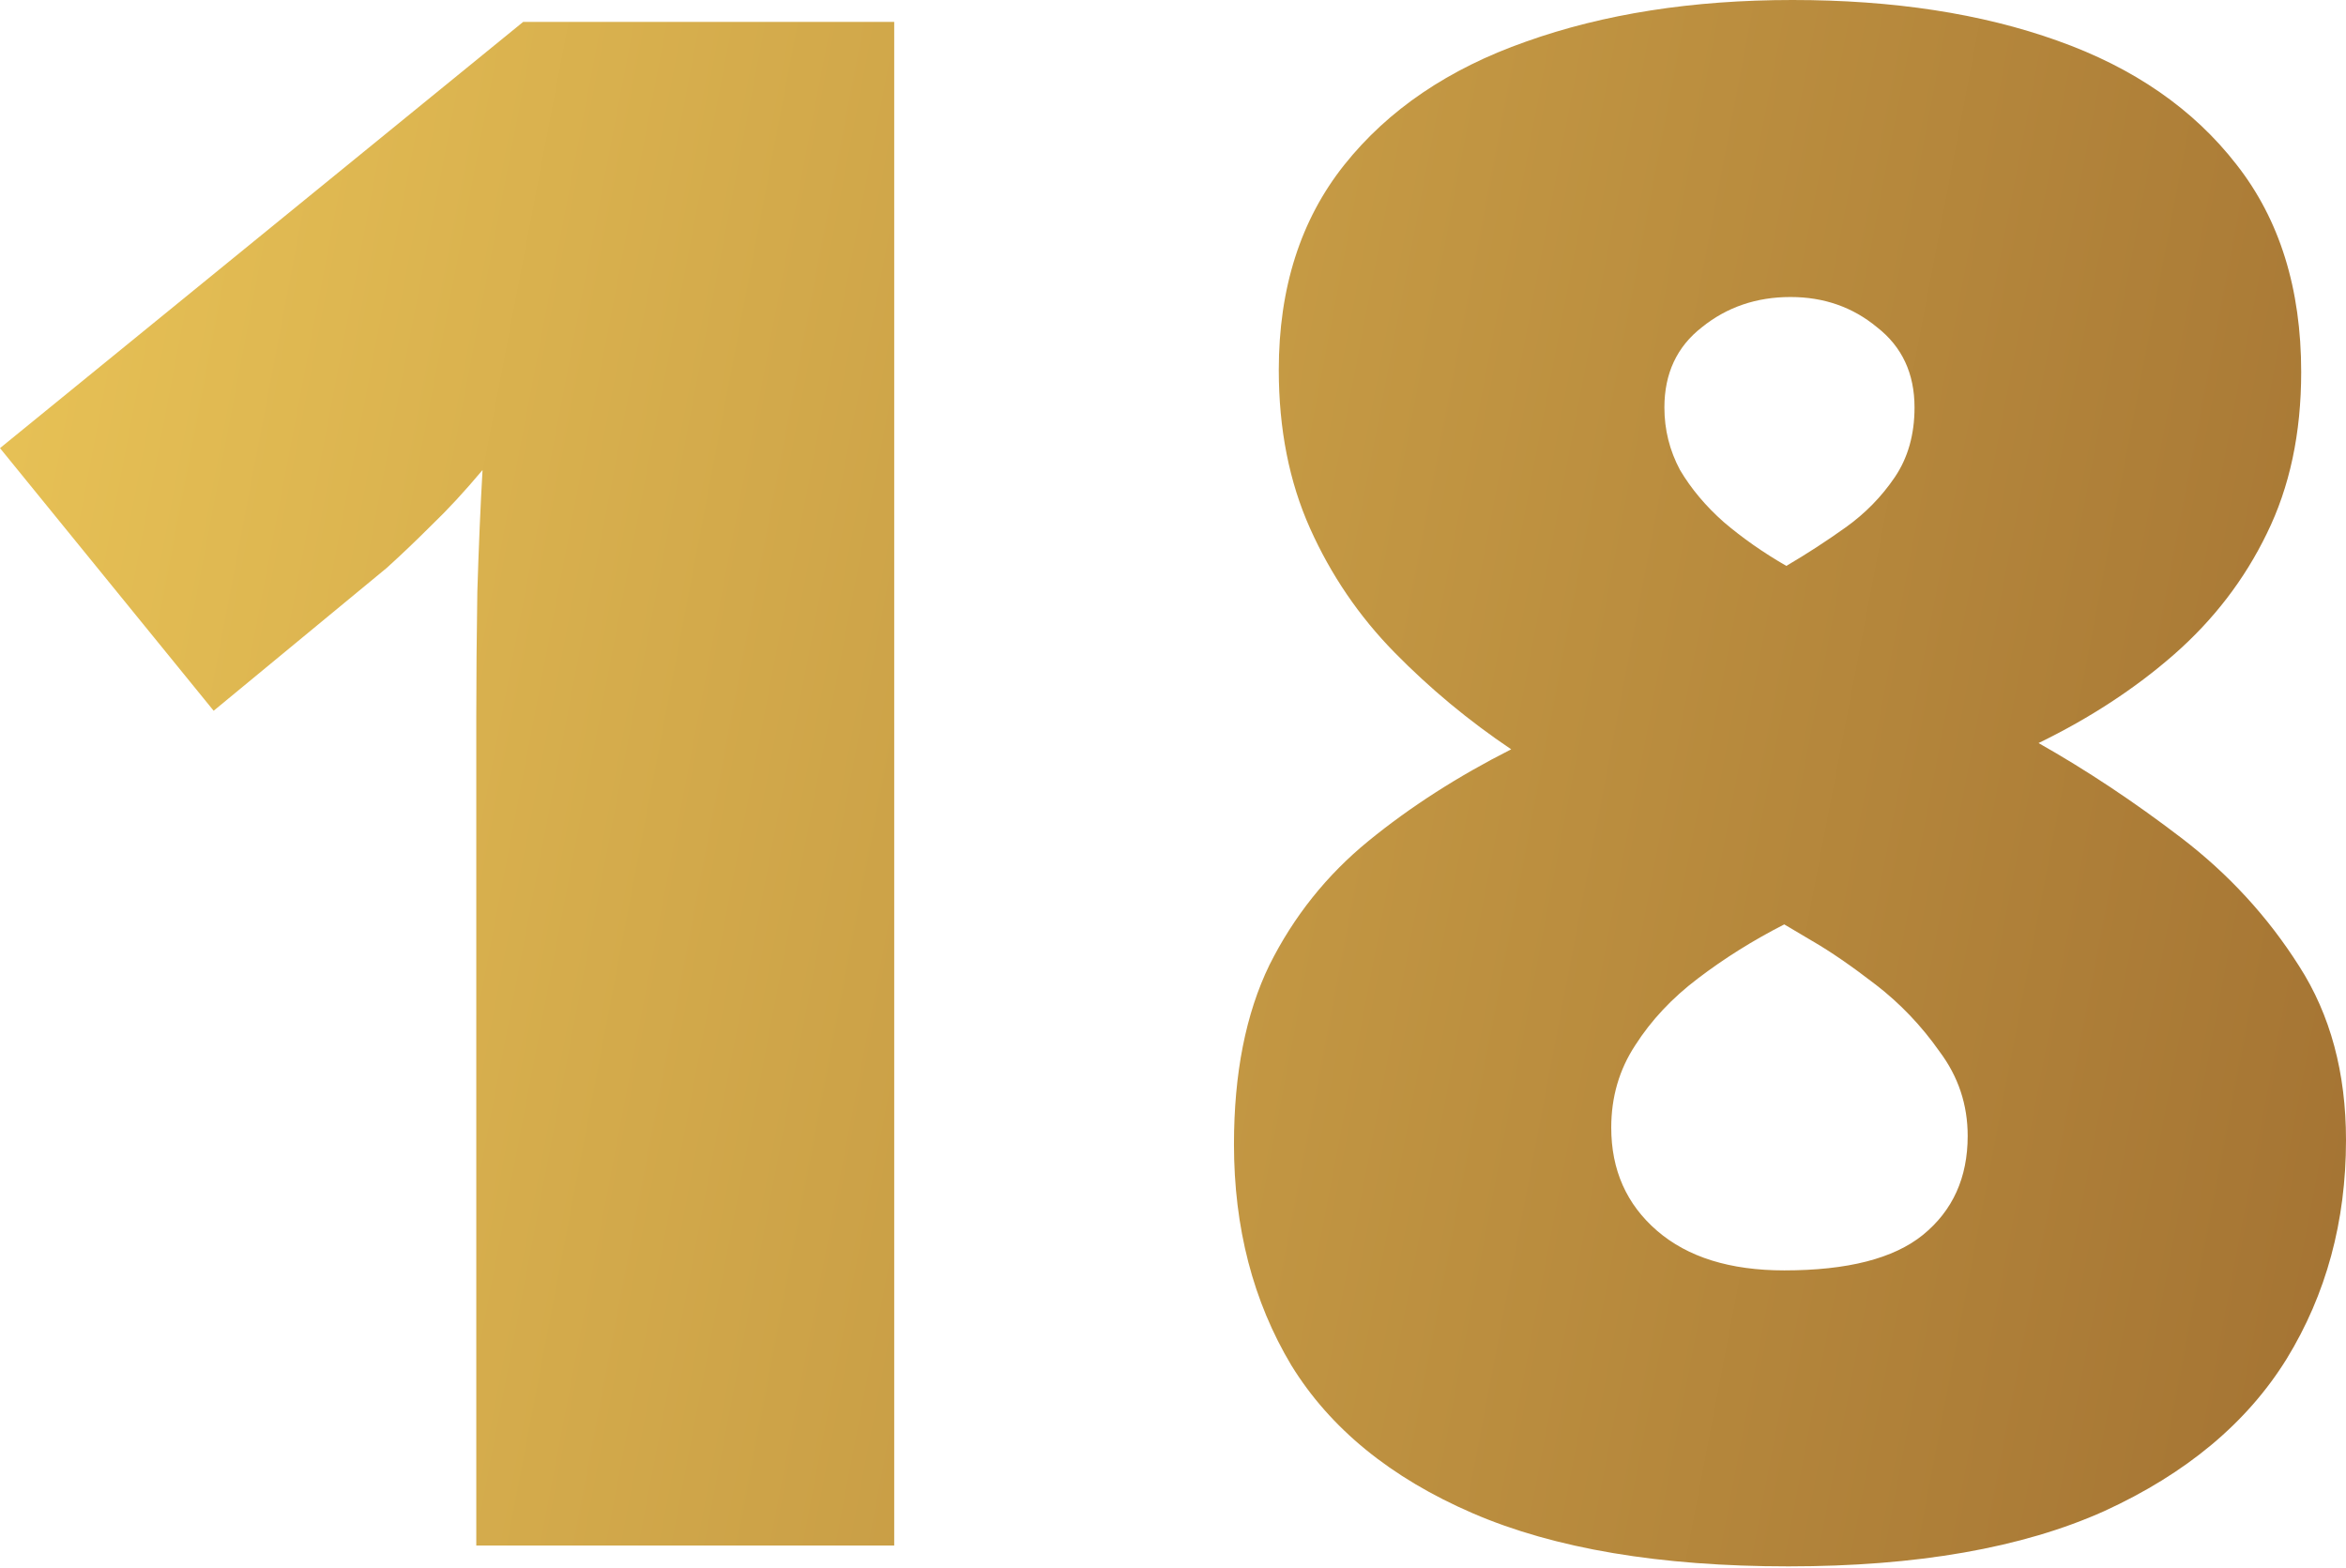
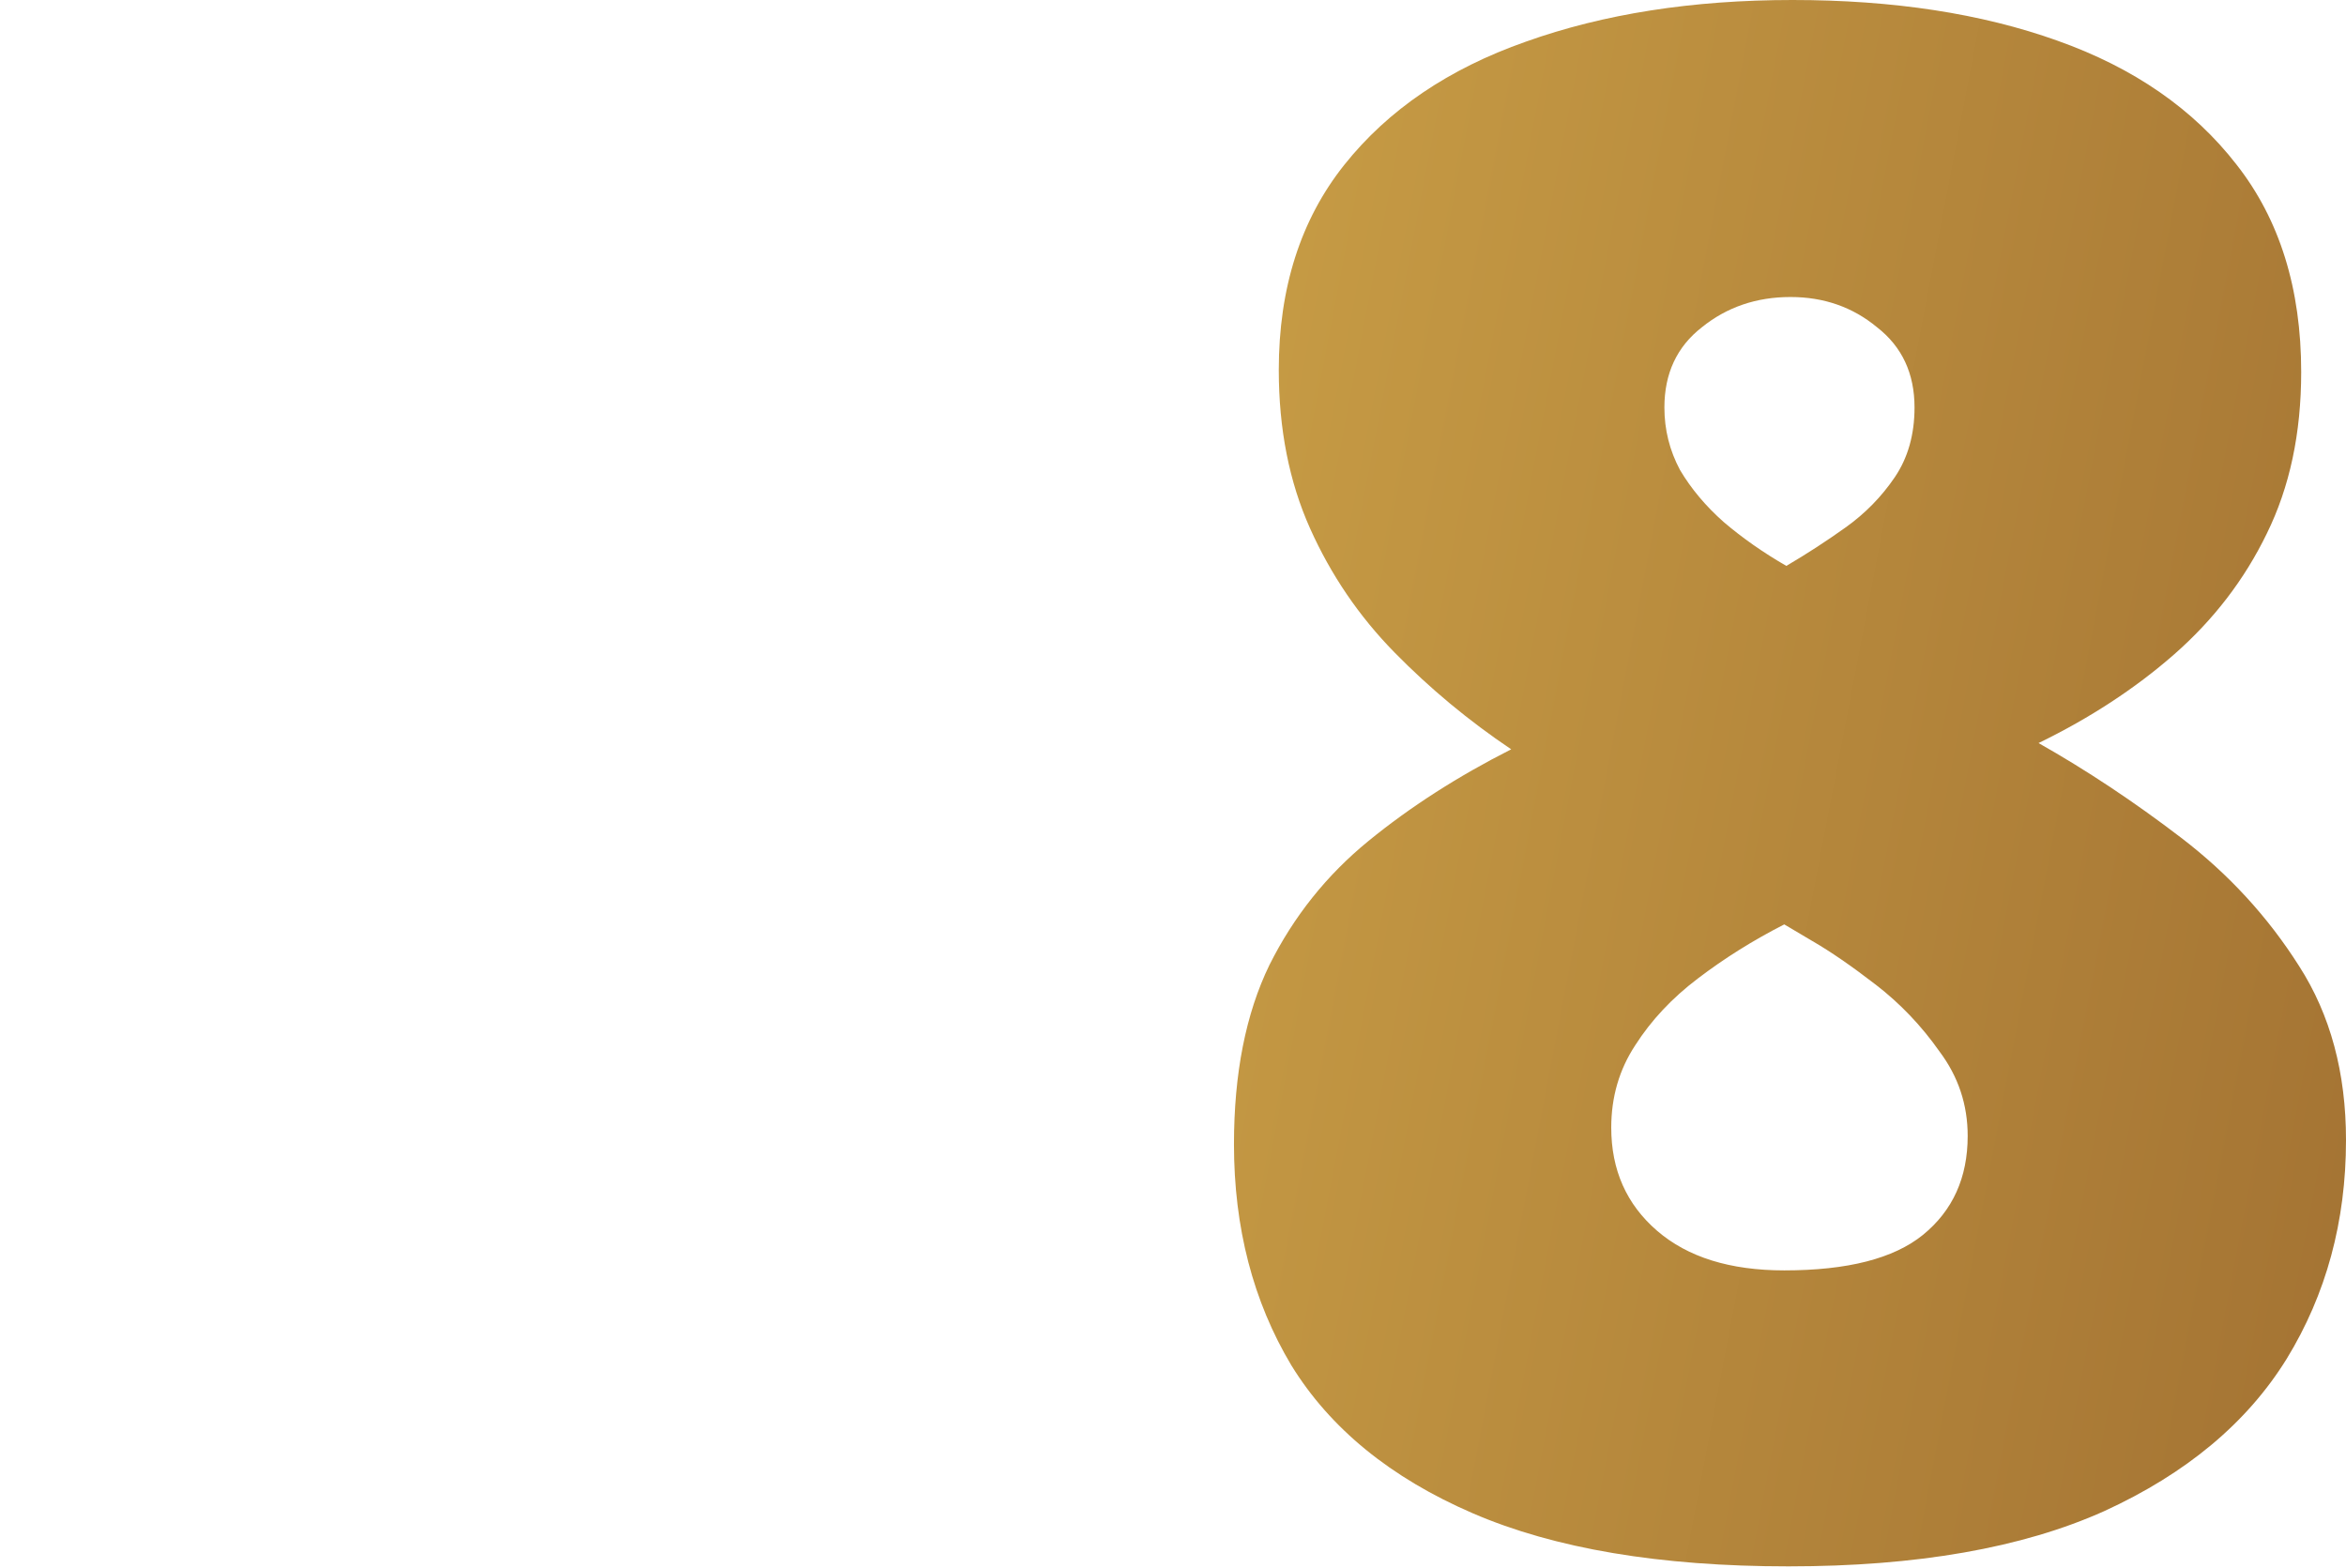
<svg xmlns="http://www.w3.org/2000/svg" width="528" height="353" viewBox="0 0 528 353" fill="none">
-   <path d="M201.255 347.856H107.195V178.267C107.195 175.14 107.195 169.432 107.195 161.144C107.195 152.7 107.273 143.396 107.43 133.231C107.742 123.067 108.133 113.919 108.602 105.788C104.537 110.635 100.705 114.779 97.109 118.219C93.669 121.66 90.306 124.865 87.023 127.837L48.085 159.972L0 100.862L117.75 4.926H201.255V347.856Z" fill="url(#paint0_linear_17_4611)" />
  <path d="M403.447 0C426.122 0 445.981 3.049 463.026 9.148C480.227 15.247 493.676 24.551 503.371 37.061C513.066 49.414 517.914 64.974 517.914 83.739C517.914 97.5 515.334 109.619 510.173 120.096C505.169 130.417 498.211 139.486 489.297 147.305C480.54 154.968 470.376 161.614 458.804 167.243C469.594 173.342 480.306 180.457 490.939 188.588C501.573 196.72 510.408 206.337 517.445 217.439C524.482 228.386 528 241.443 528 256.611C528 274.907 523.543 291.327 514.63 305.869C505.717 320.256 492.034 331.671 473.582 340.116C455.129 348.403 431.438 352.547 402.509 352.547C373.58 352.547 349.889 348.56 331.437 340.585C312.984 332.61 299.38 321.507 290.623 307.277C282.022 292.89 277.722 276.315 277.722 257.55C277.722 241.599 280.38 228.151 285.697 217.205C291.17 206.259 298.598 196.954 307.98 189.292C317.363 181.629 328.075 174.749 340.116 168.65C330.577 162.239 321.82 154.968 313.845 146.836C305.869 138.705 299.536 129.4 294.845 118.923C290.154 108.446 287.808 96.561 287.808 83.27C287.808 64.817 292.734 49.414 302.586 37.061C312.437 24.707 326.042 15.481 343.399 9.383C360.913 3.127 380.929 0 403.447 0ZM362.633 253.797C362.633 263.335 366.074 271.076 372.954 277.018C379.835 282.96 389.374 285.932 401.571 285.932C415.801 285.932 426.2 283.273 432.768 277.956C439.492 272.483 442.854 265.056 442.854 255.673C442.854 248.636 440.743 242.303 436.521 236.673C432.455 230.888 427.685 225.884 422.212 221.661C416.739 217.439 411.97 214.155 407.904 211.81L401.571 208.057C394.534 211.653 388.044 215.719 382.102 220.254C376.316 224.633 371.625 229.637 368.028 235.266C364.432 240.739 362.633 246.916 362.633 253.797ZM402.978 66.85C395.316 66.85 388.67 69.118 383.04 73.653C377.411 78.031 374.596 84.052 374.596 91.714C374.596 96.718 375.769 101.409 378.115 105.788C380.617 110.01 383.9 113.919 387.966 117.516C392.188 121.112 396.88 124.396 402.04 127.367C406.575 124.709 411.032 121.816 415.41 118.689C419.789 115.561 423.463 111.808 426.434 107.43C429.406 103.051 430.891 97.812 430.891 91.714C430.891 84.052 428.076 78.031 422.447 73.653C416.974 69.118 410.484 66.85 402.978 66.85Z" fill="url(#paint1_linear_17_4611)" />
  <defs>
    <linearGradient id="paint0_linear_17_4611" x1="-12.65" y1="-90.243" x2="600.131" y2="26.871" gradientUnits="userSpaceOnUse">
      <stop stop-color="#ECC758" />
      <stop offset="1" stop-color="#A27132" />
    </linearGradient>
    <linearGradient id="paint1_linear_17_4611" x1="-12.65" y1="-90.243" x2="600.131" y2="26.871" gradientUnits="userSpaceOnUse">
      <stop stop-color="#ECC758" />
      <stop offset="1" stop-color="#A27132" />
    </linearGradient>
  </defs>
</svg>